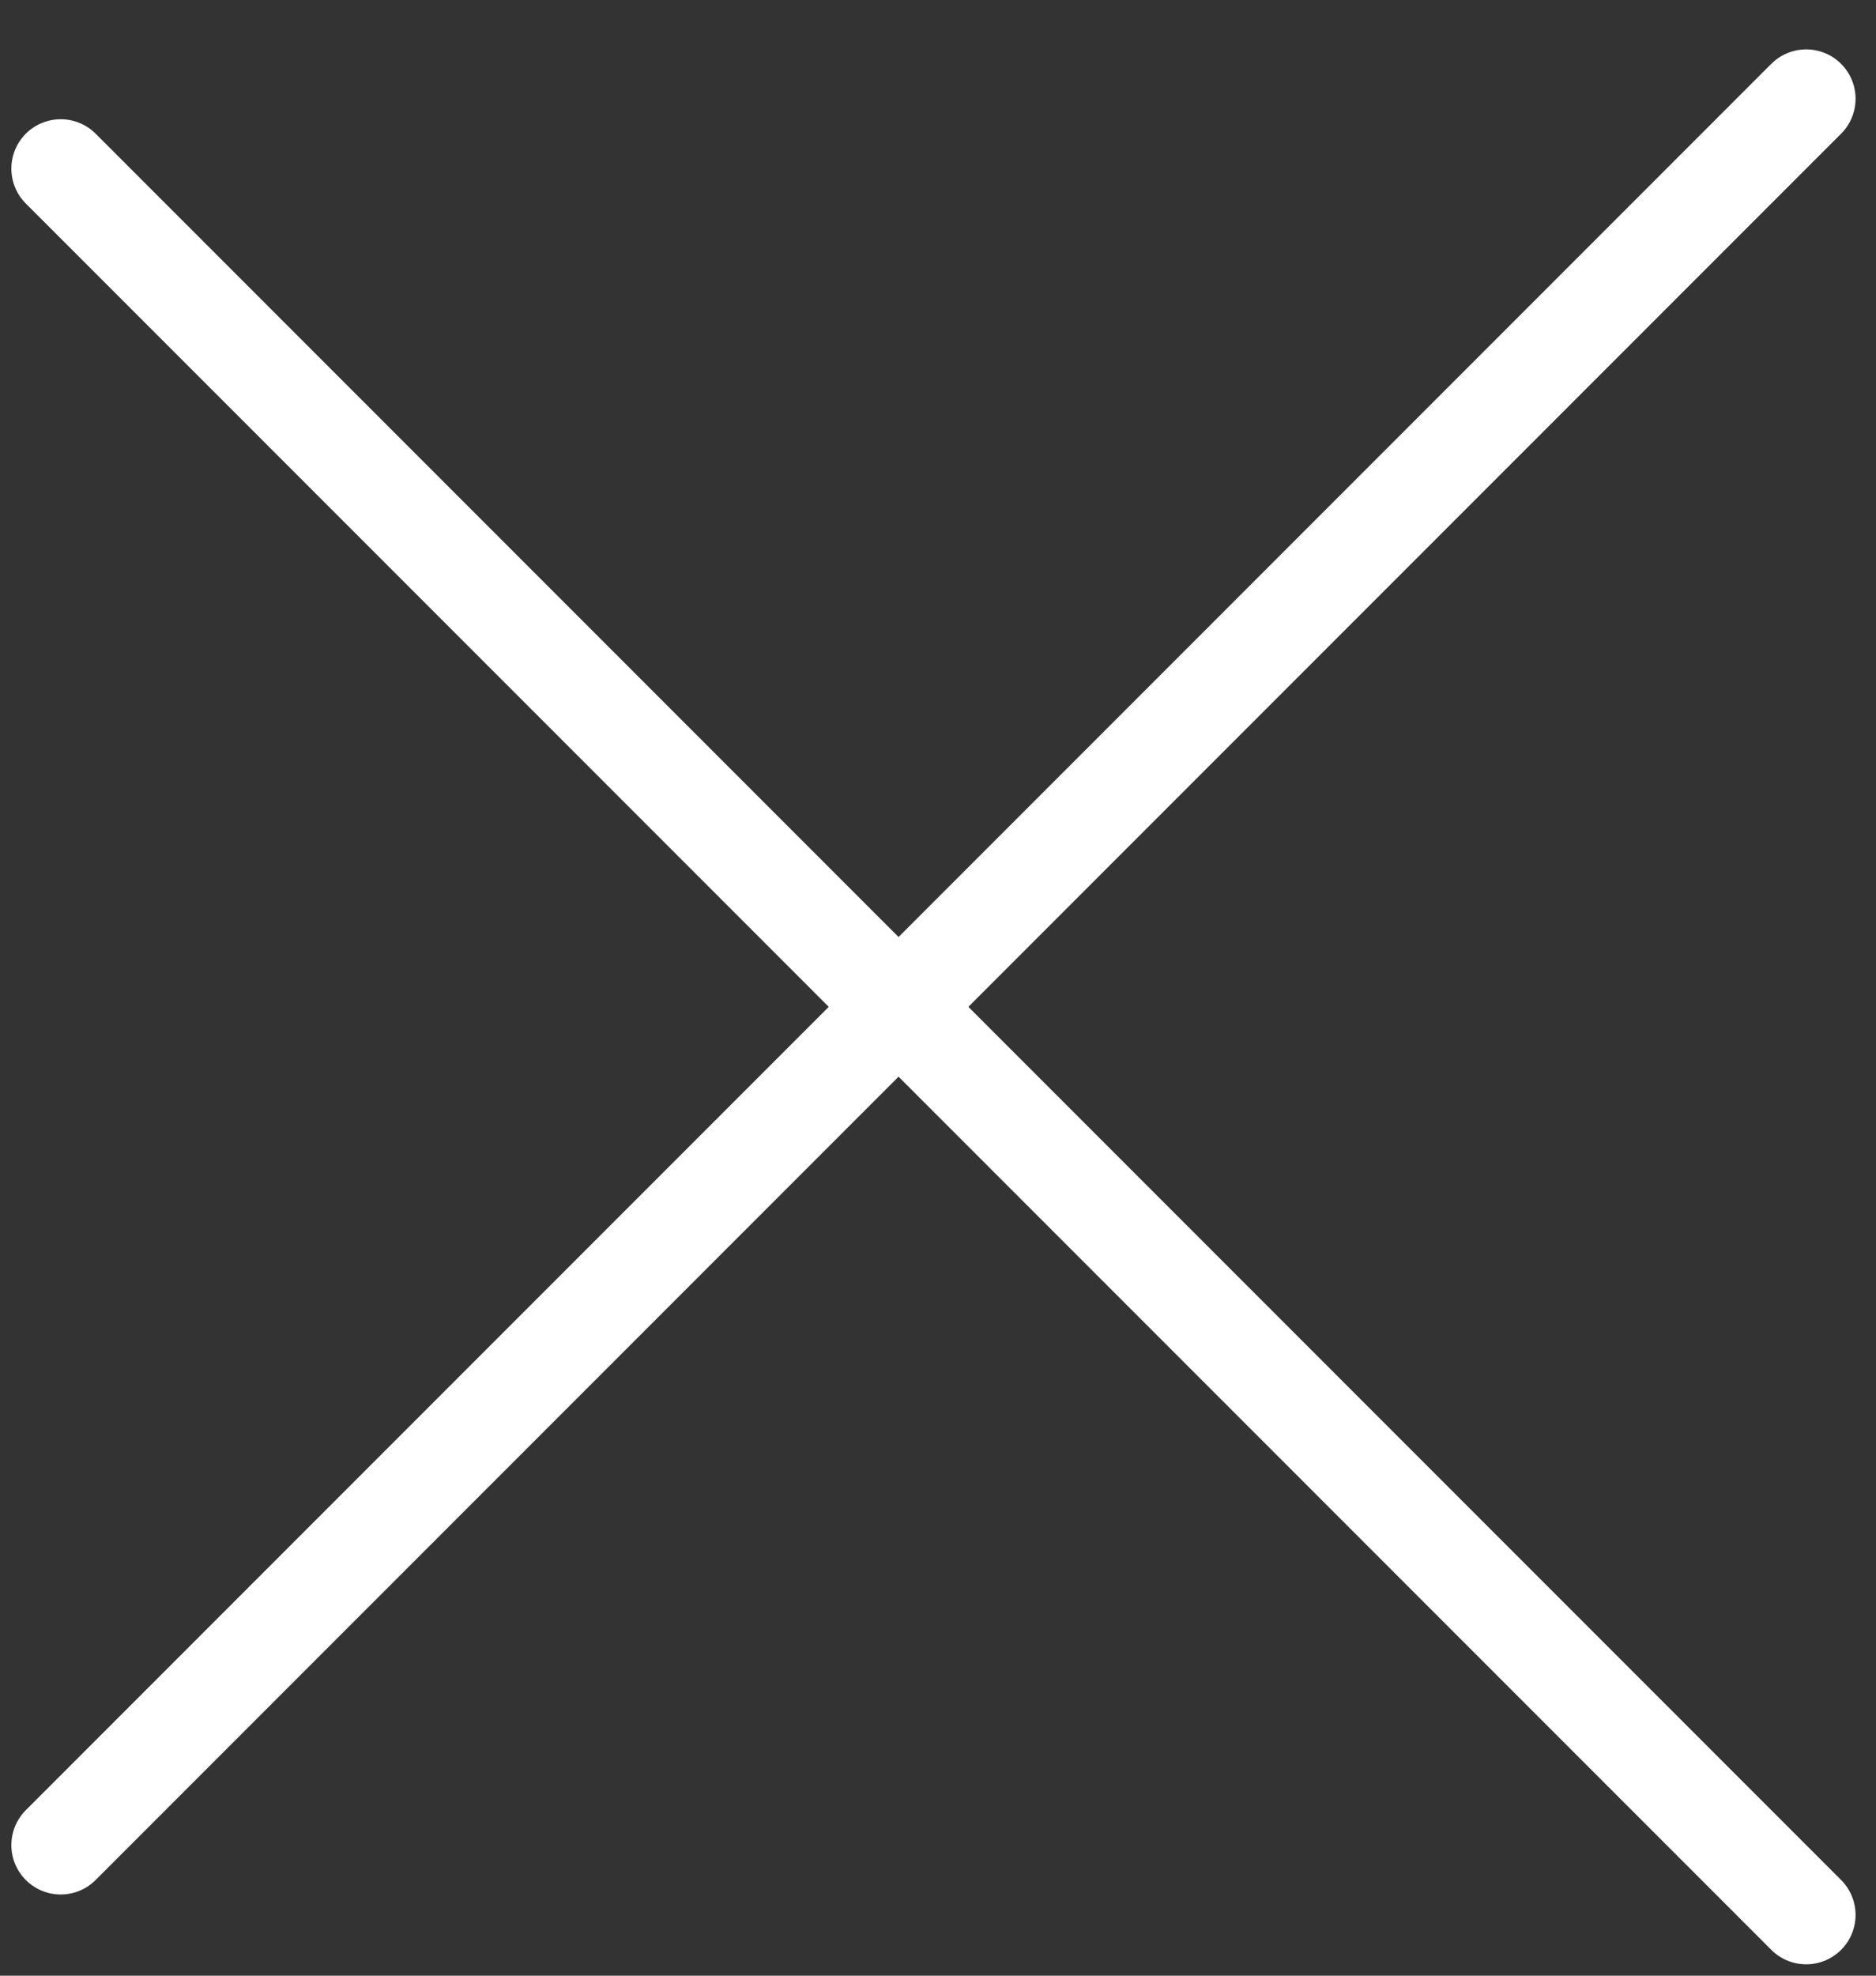
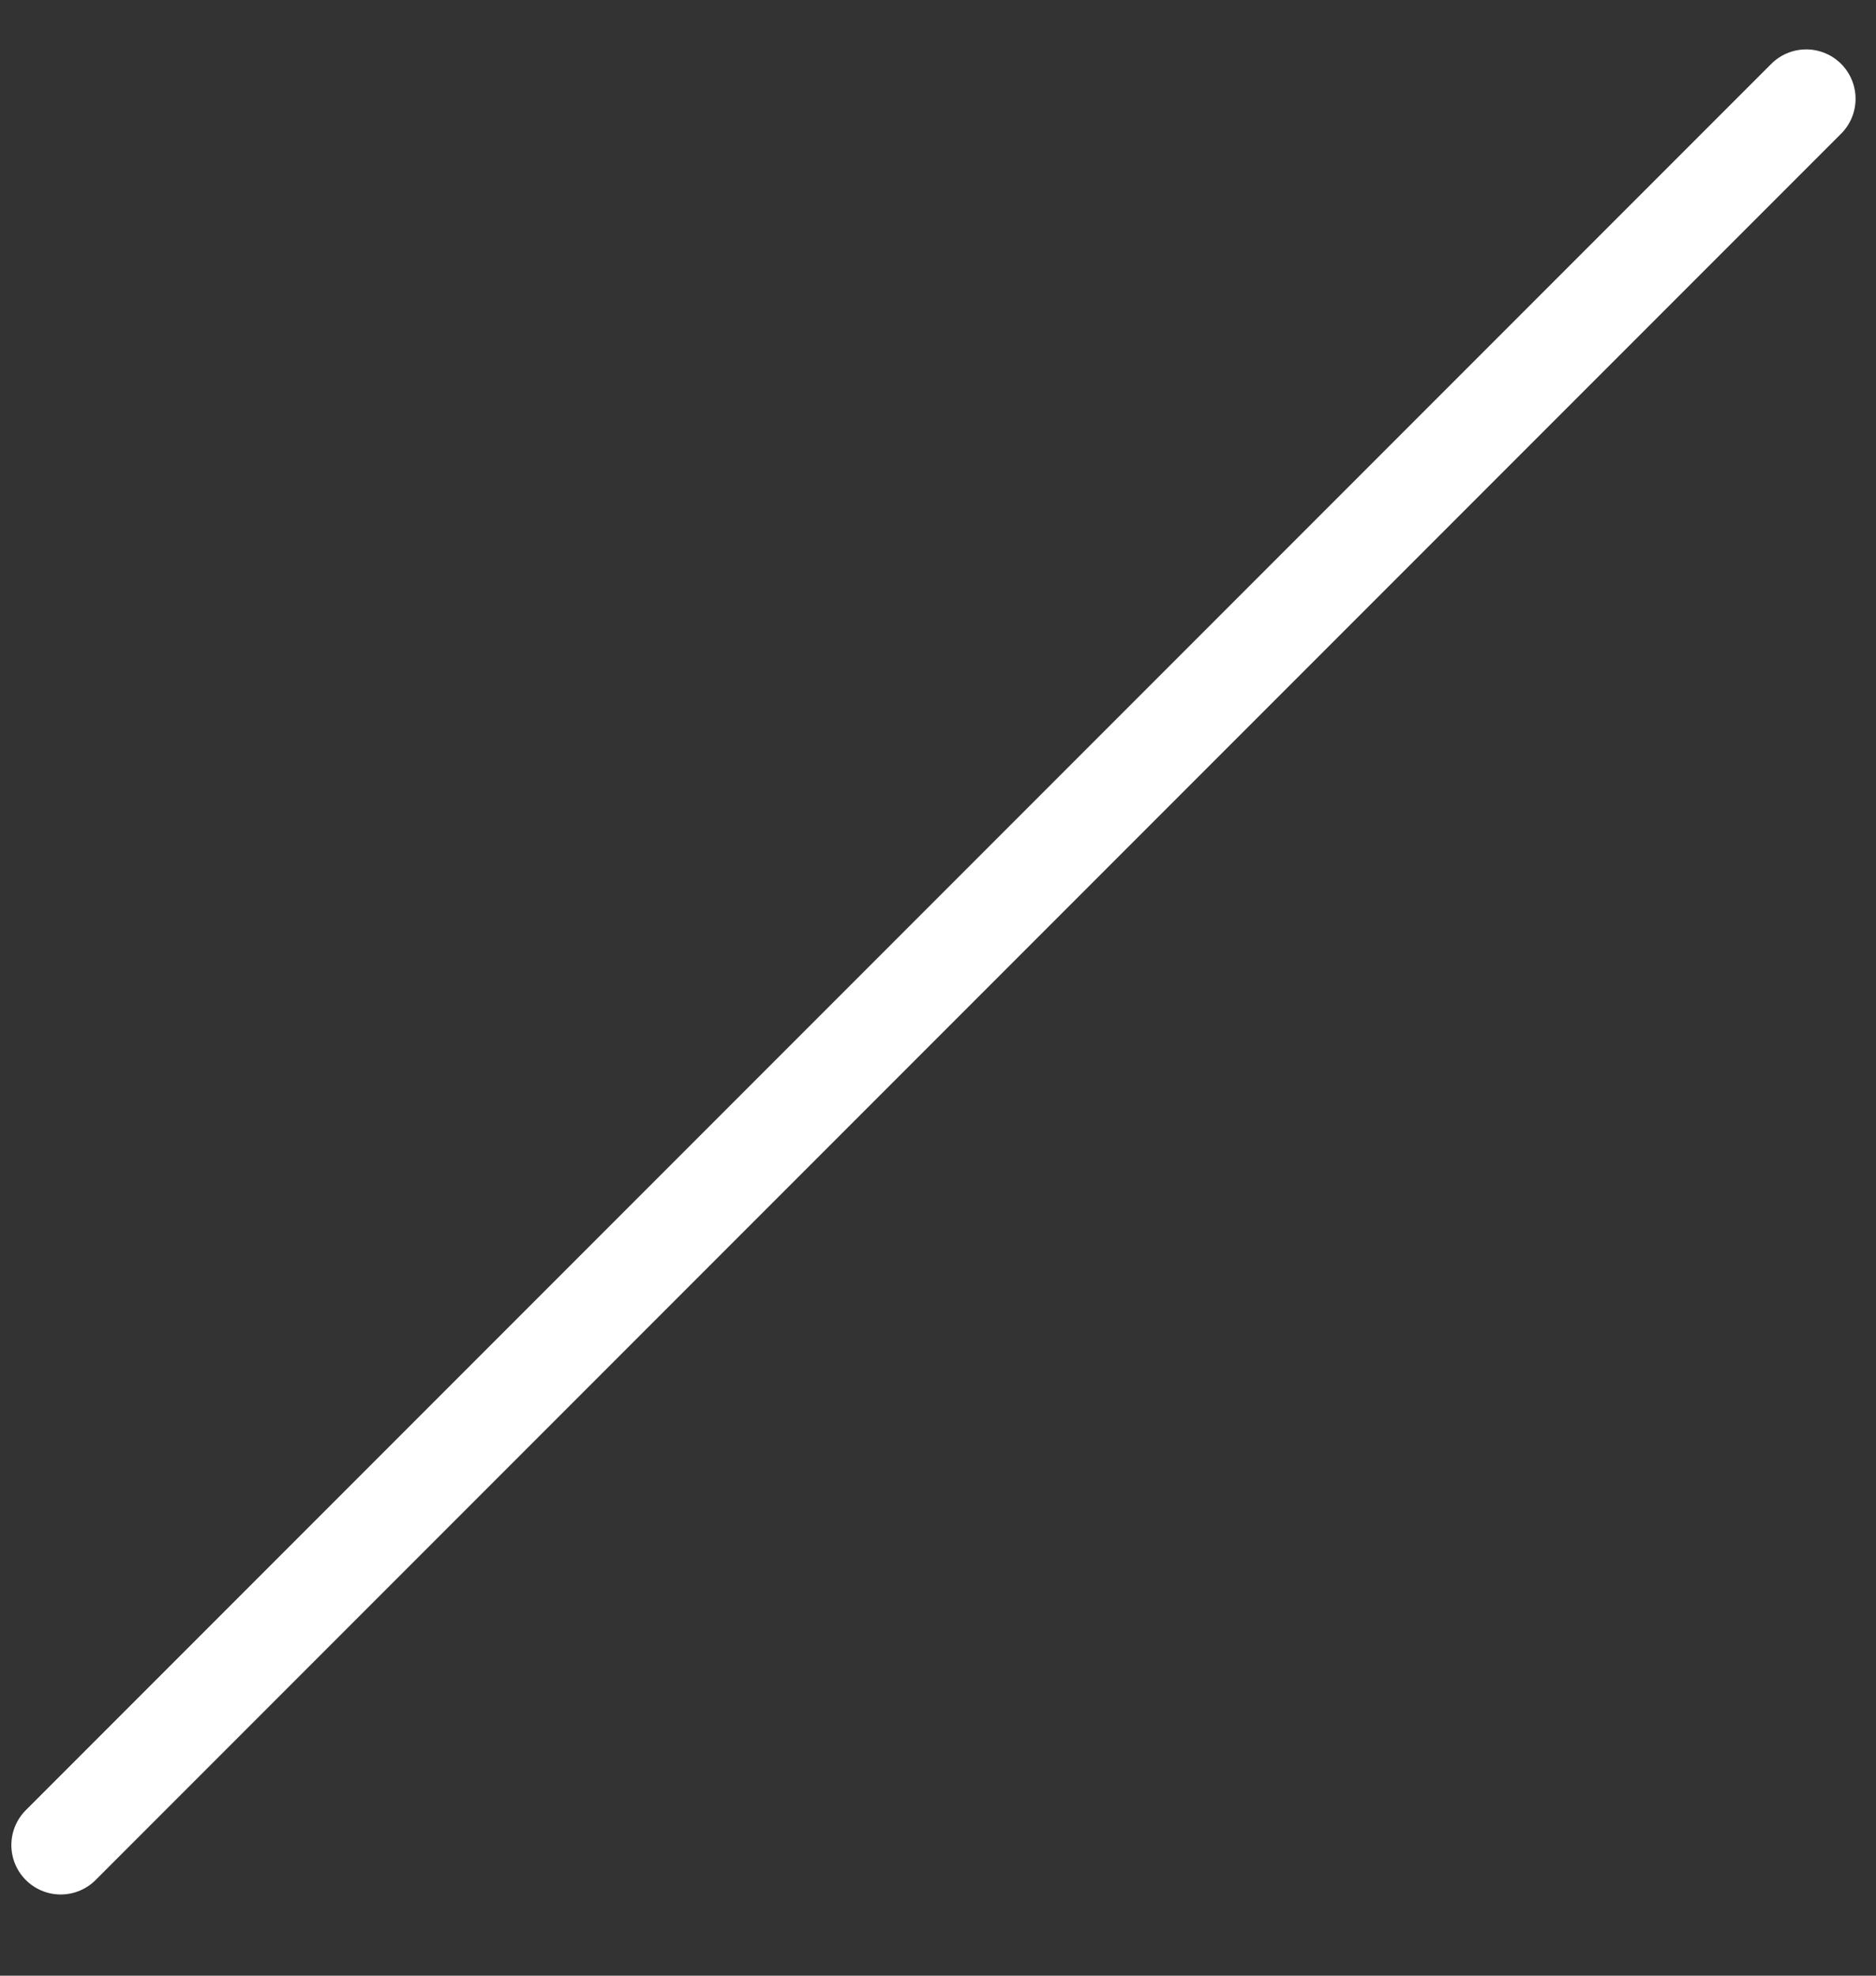
<svg xmlns="http://www.w3.org/2000/svg" width="19" height="20" viewBox="0 0 19 20" fill="none">
  <rect x="0" y="0" width="19" height="20" fill="#333333" stroke="none" />
  <line x1="0.615" y1="18.678" x2="18.293" y2="1" stroke="white" stroke-linecap="round" />
-   <line x1="18.293" y1="19.385" x2="0.615" y2="1.707" stroke="white" stroke-linecap="round" />
</svg>